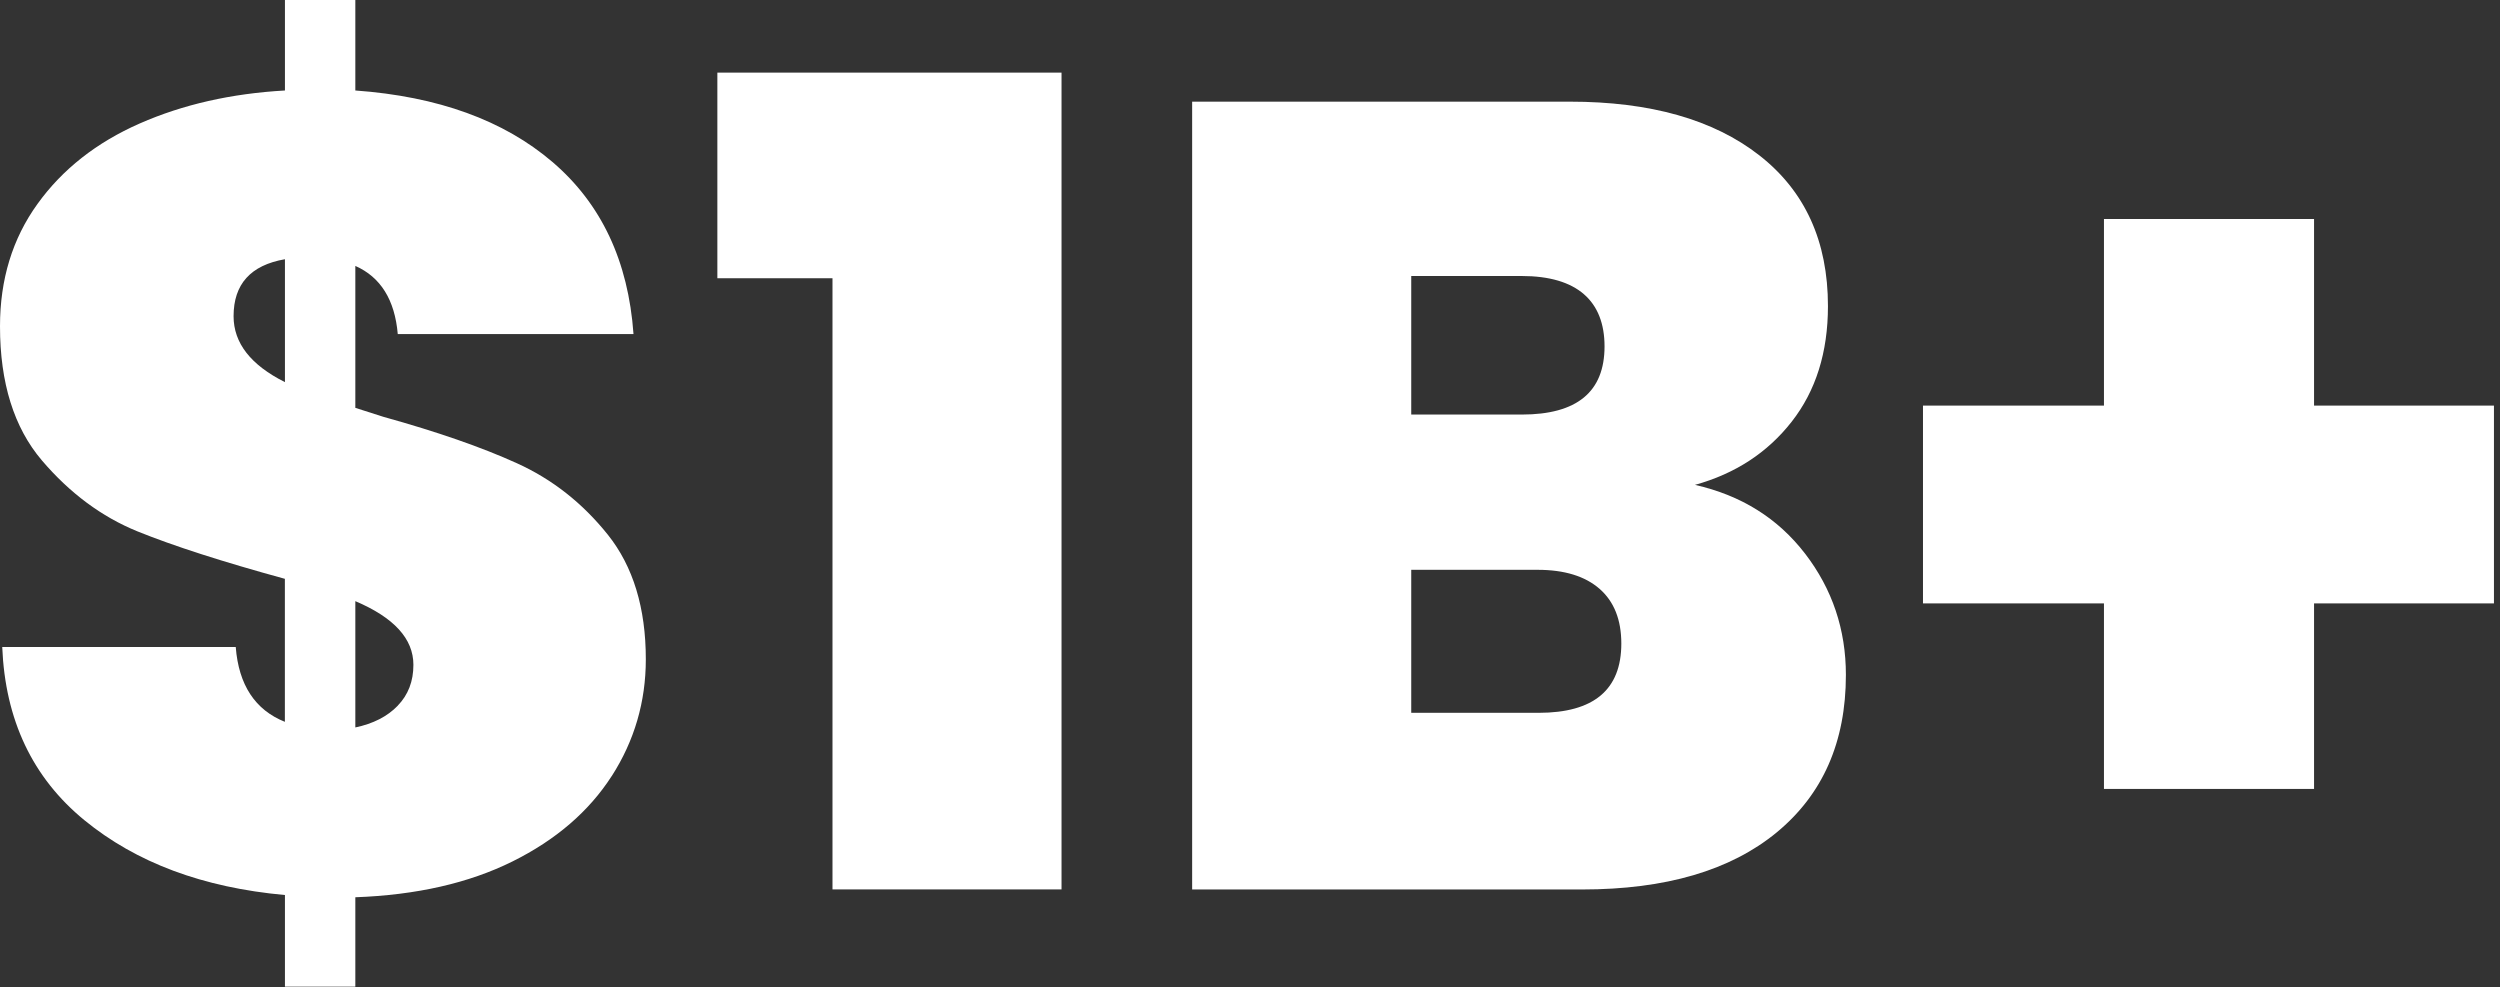
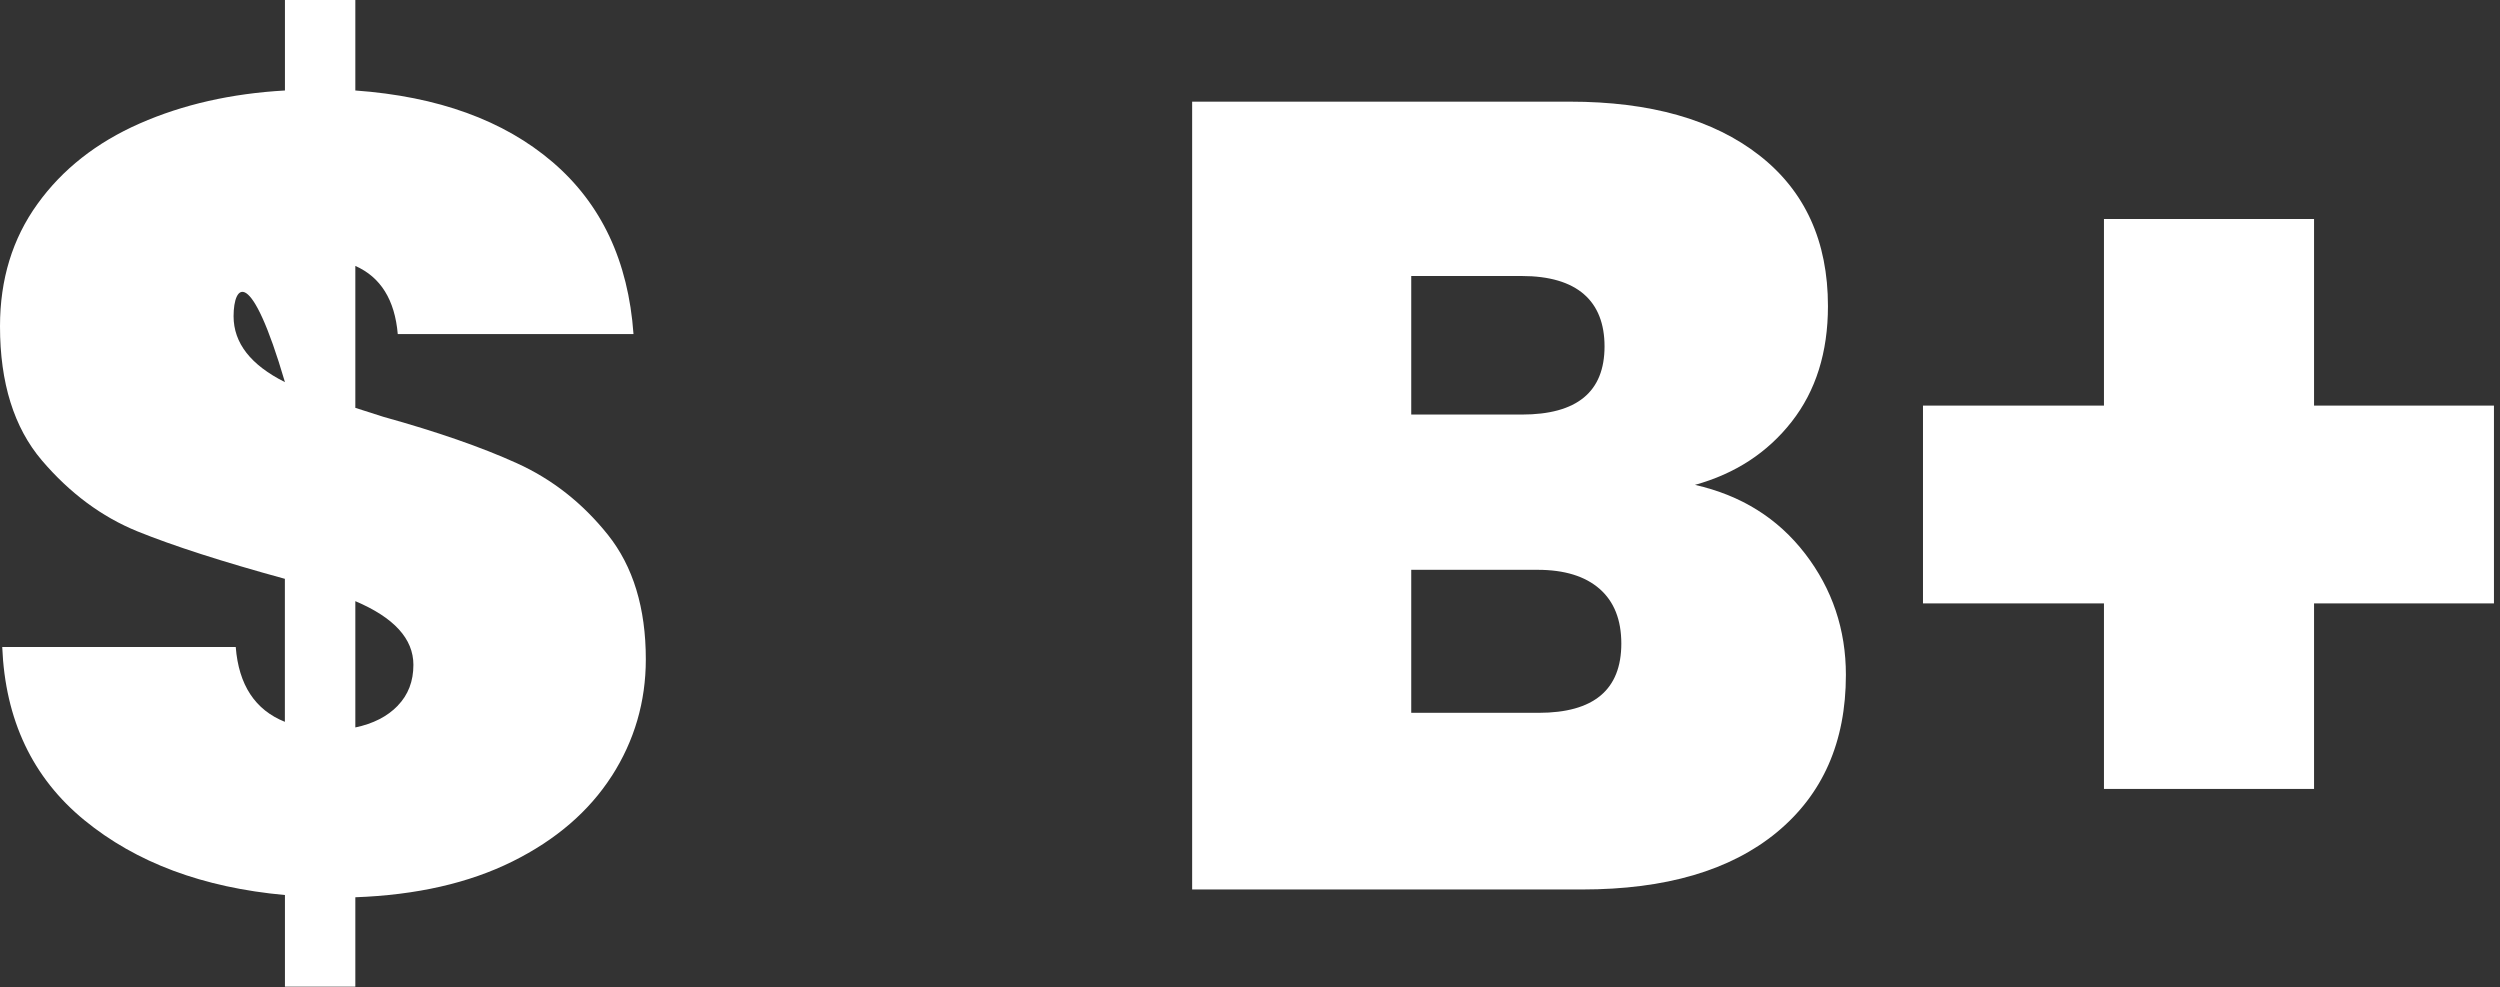
<svg xmlns="http://www.w3.org/2000/svg" width="347" height="137" viewBox="0 0 347 137" fill="none">
  <rect x="0" y="0" width="347" height="137" fill="#333333" stroke="none" />
  <g clip-path="url(#clip0_9_2867)">
-     <path d="M84.91 107.71C81.75 112.62 77.16 116.58 71.11 119.58C65.06 122.58 57.8 124.23 49.32 124.54V136.95H39.55V124.23C28.17 123.2 18.9 119.73 11.71 113.84C4.52 107.95 0.72 99.93 0.31 89.8H32.72C33.13 95.07 35.41 98.54 39.54 100.19V80.34C30.85 77.96 24.03 75.76 19.07 73.75C14.11 71.73 9.69 68.45 5.81 63.9C1.94 59.35 0 53.15 0 45.29C0 38.78 1.73 33.12 5.2 28.31C8.66 23.5 13.39 19.78 19.39 17.14C25.39 14.5 32.11 12.98 39.55 12.56V0H49.32V12.56C60.8 13.39 69.92 16.7 76.69 22.49C83.46 28.28 87.21 36.24 87.93 46.37H55.21C54.8 41.62 52.83 38.46 49.32 36.91V56.61L53.2 57.85C60.64 59.92 66.82 62.06 71.73 64.29C76.64 66.51 80.85 69.82 84.37 74.22C87.88 78.62 89.64 84.38 89.64 91.51C89.64 97.4 88.06 102.81 84.91 107.72V107.71ZM39.55 53.04V35.98C34.79 36.81 32.42 39.44 32.42 43.89C32.42 47.61 34.8 50.66 39.55 53.04ZM55.21 97.94C56.66 96.44 57.38 94.56 57.38 92.28C57.38 88.66 54.69 85.72 49.32 83.44V100.97C51.8 100.45 53.76 99.45 55.21 97.95V97.94Z" fill="white" />
-     <path d="M99.57 38.62V10.08H147.34V123.45H115.55V38.62H99.58H99.57Z" fill="white" />
+     <path d="M84.91 107.71C81.75 112.62 77.16 116.58 71.11 119.58C65.06 122.58 57.8 124.23 49.32 124.54V136.95H39.55V124.23C28.17 123.2 18.9 119.73 11.71 113.84C4.52 107.95 0.72 99.93 0.31 89.8H32.72C33.13 95.07 35.41 98.54 39.54 100.19V80.34C30.85 77.96 24.03 75.76 19.07 73.75C14.11 71.73 9.69 68.45 5.81 63.9C1.94 59.35 0 53.15 0 45.29C0 38.78 1.73 33.12 5.2 28.31C8.66 23.5 13.39 19.78 19.39 17.14C25.39 14.5 32.11 12.98 39.55 12.56V0H49.32V12.56C60.8 13.39 69.92 16.7 76.69 22.49C83.46 28.28 87.21 36.24 87.93 46.37H55.21C54.8 41.62 52.83 38.46 49.32 36.91V56.61L53.2 57.85C60.64 59.92 66.82 62.06 71.73 64.29C76.64 66.51 80.85 69.82 84.37 74.22C87.88 78.62 89.64 84.38 89.64 91.51C89.64 97.4 88.06 102.81 84.91 107.72V107.71ZM39.55 53.04C34.79 36.81 32.42 39.44 32.42 43.89C32.42 47.61 34.8 50.66 39.55 53.04ZM55.21 97.94C56.66 96.44 57.38 94.56 57.38 92.28C57.38 88.66 54.69 85.72 49.32 83.44V100.97C51.8 100.45 53.76 99.45 55.21 97.95V97.94Z" fill="white" />
    <path d="M250.55 76.85C254.32 81.76 256.21 87.37 256.21 93.68C256.21 102.99 253 110.27 246.59 115.55C240.18 120.82 231.18 123.46 219.6 123.46H165.47V14.11H217.89C229.06 14.11 237.82 16.59 244.18 21.55C250.54 26.51 253.72 33.49 253.72 42.49C253.72 48.9 252.04 54.25 248.68 58.54C245.32 62.83 240.85 65.75 235.26 67.3C241.67 68.75 246.76 71.93 250.54 76.84L250.55 76.85ZM195.88 57.54H211.23C218.88 57.54 222.71 54.39 222.71 48.08C222.71 41.77 218.88 38.31 211.23 38.31H195.88V57.54ZM225.04 89.33C225.04 86.02 224.03 83.49 222.02 81.73C220 79.97 217.14 79.09 213.41 79.09H195.88V98.94H213.56C221.21 98.94 225.04 95.74 225.04 89.32V89.33Z" fill="white" />
    <path d="M346.16 83.75H321.19V109.5H292.03V83.75H266.91V56.3H292.03V30.4H321.19V56.3H346.16V83.75Z" fill="white" />
  </g>
  <defs>
    <clipPath id="clip0_9_2867">
      <rect width="346.16" height="136.95" fill="white" />
    </clipPath>
  </defs>
</svg>